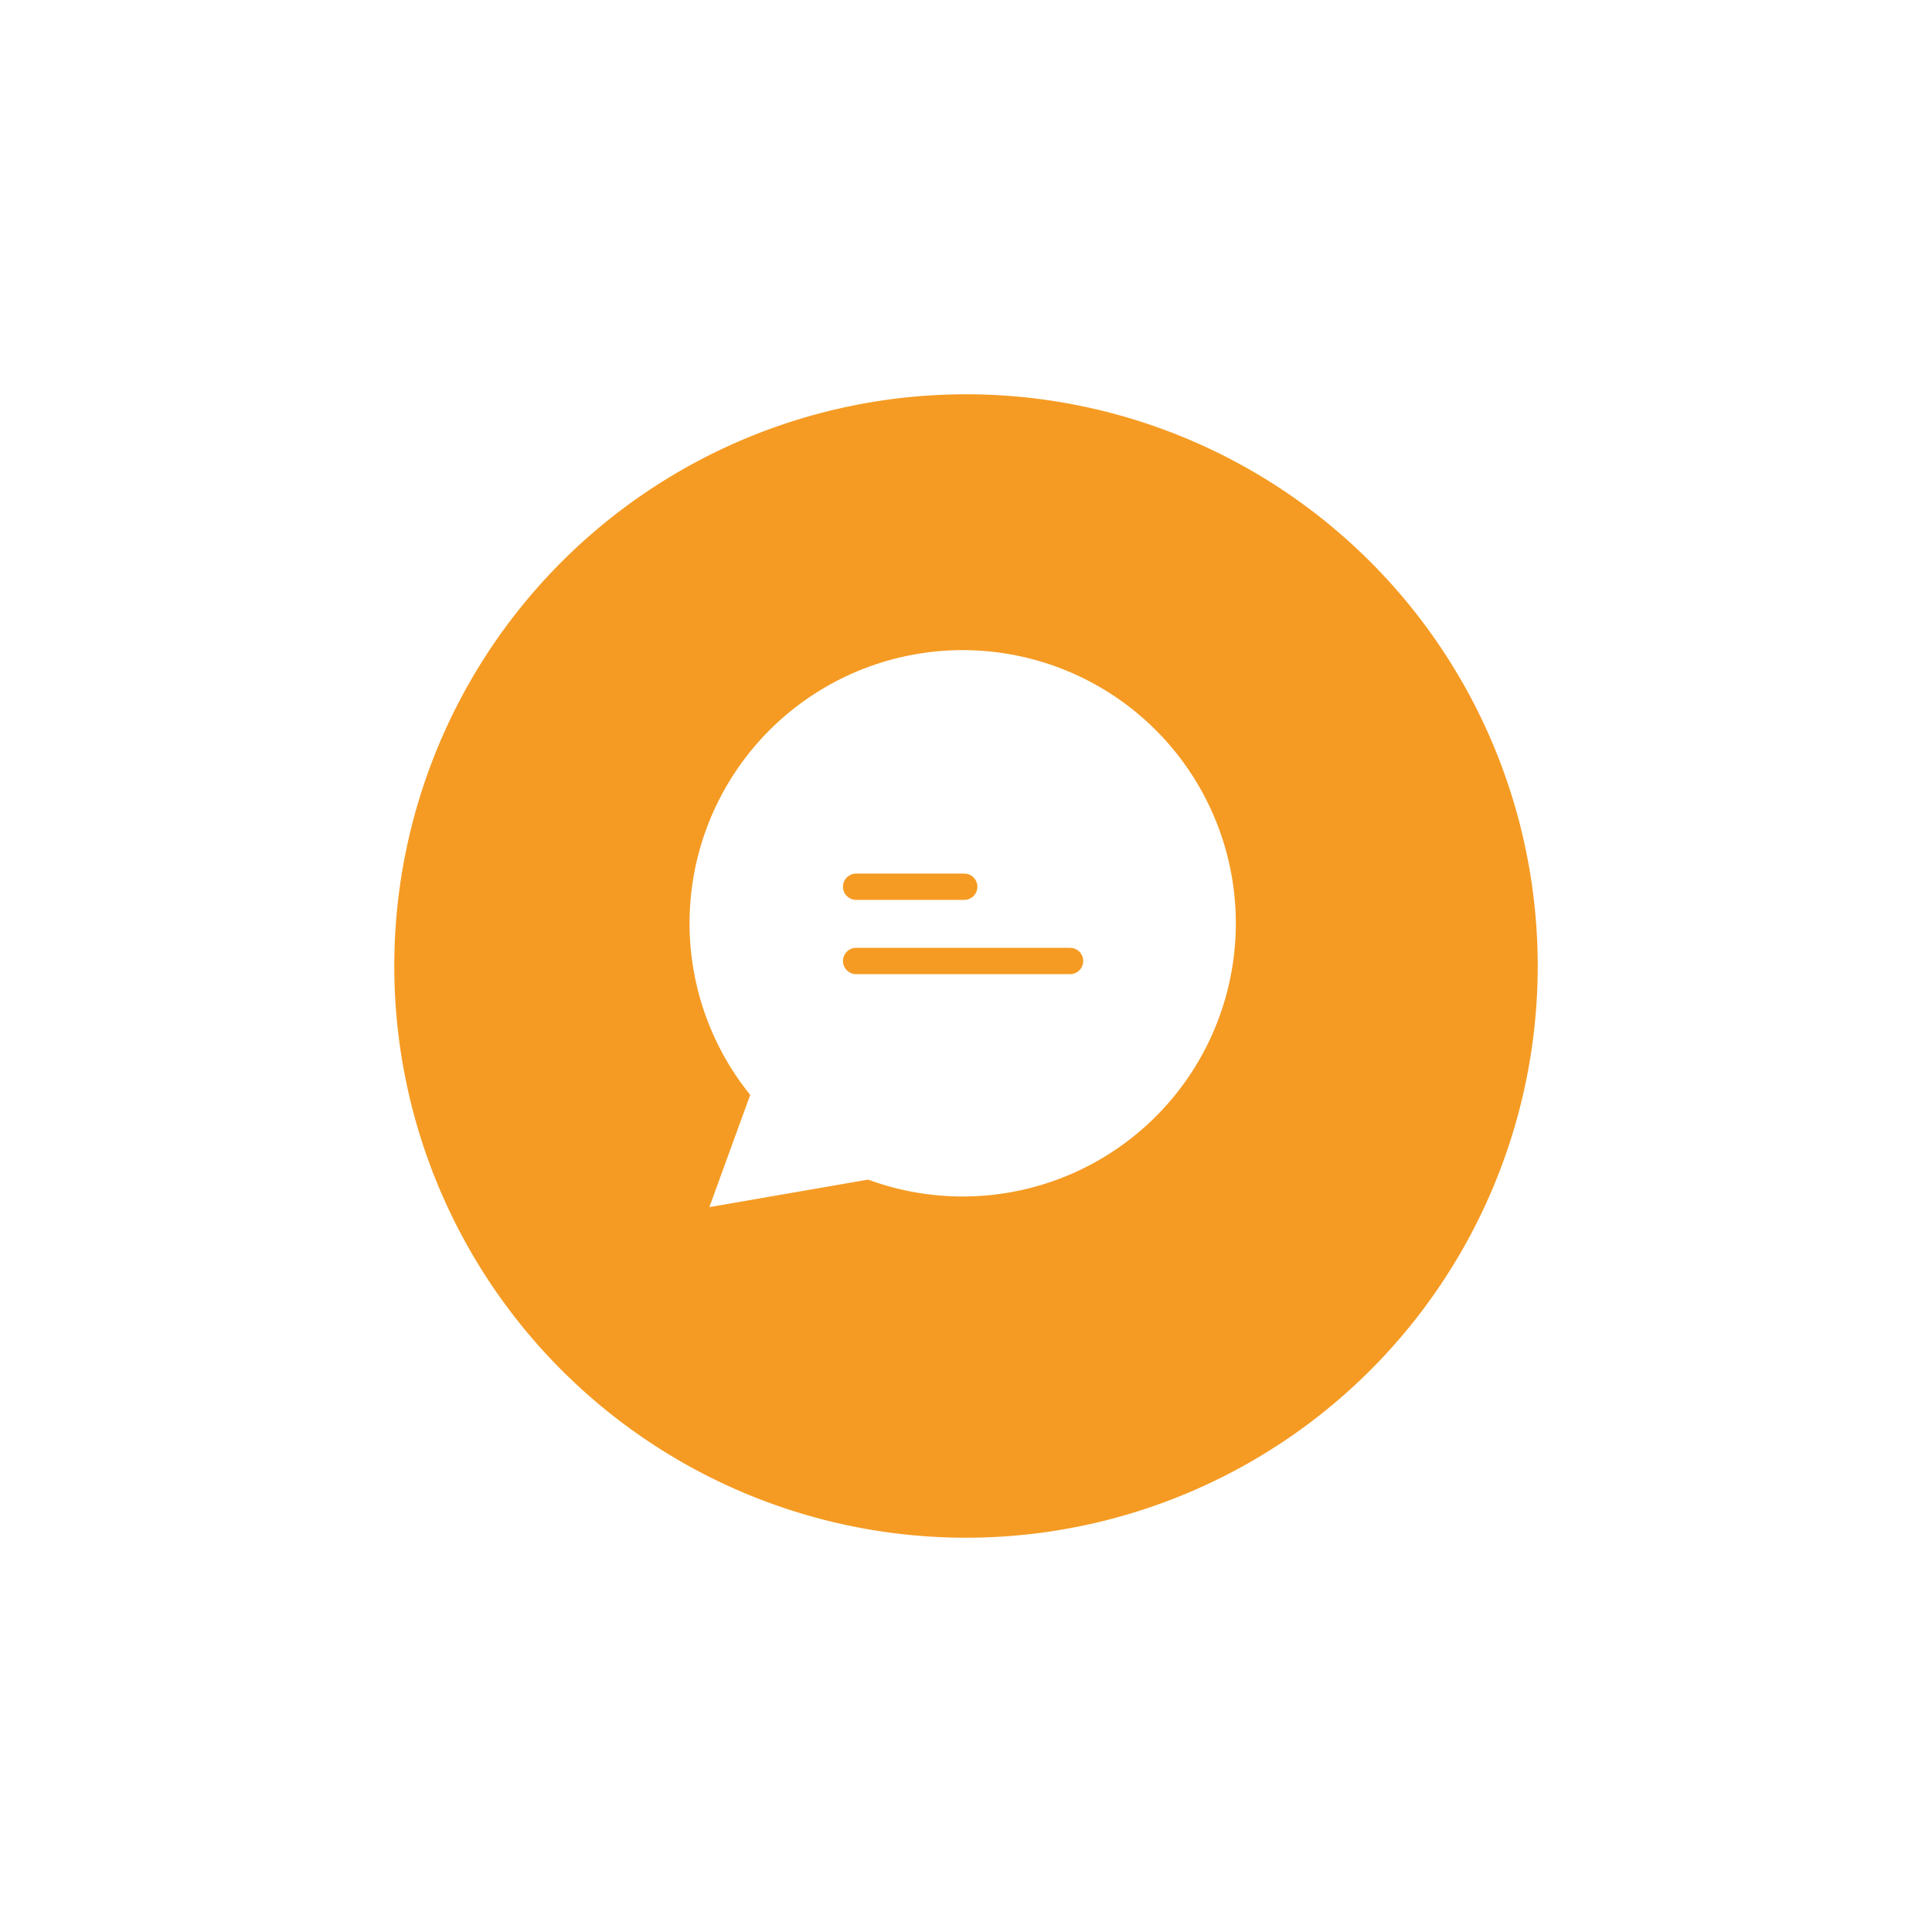
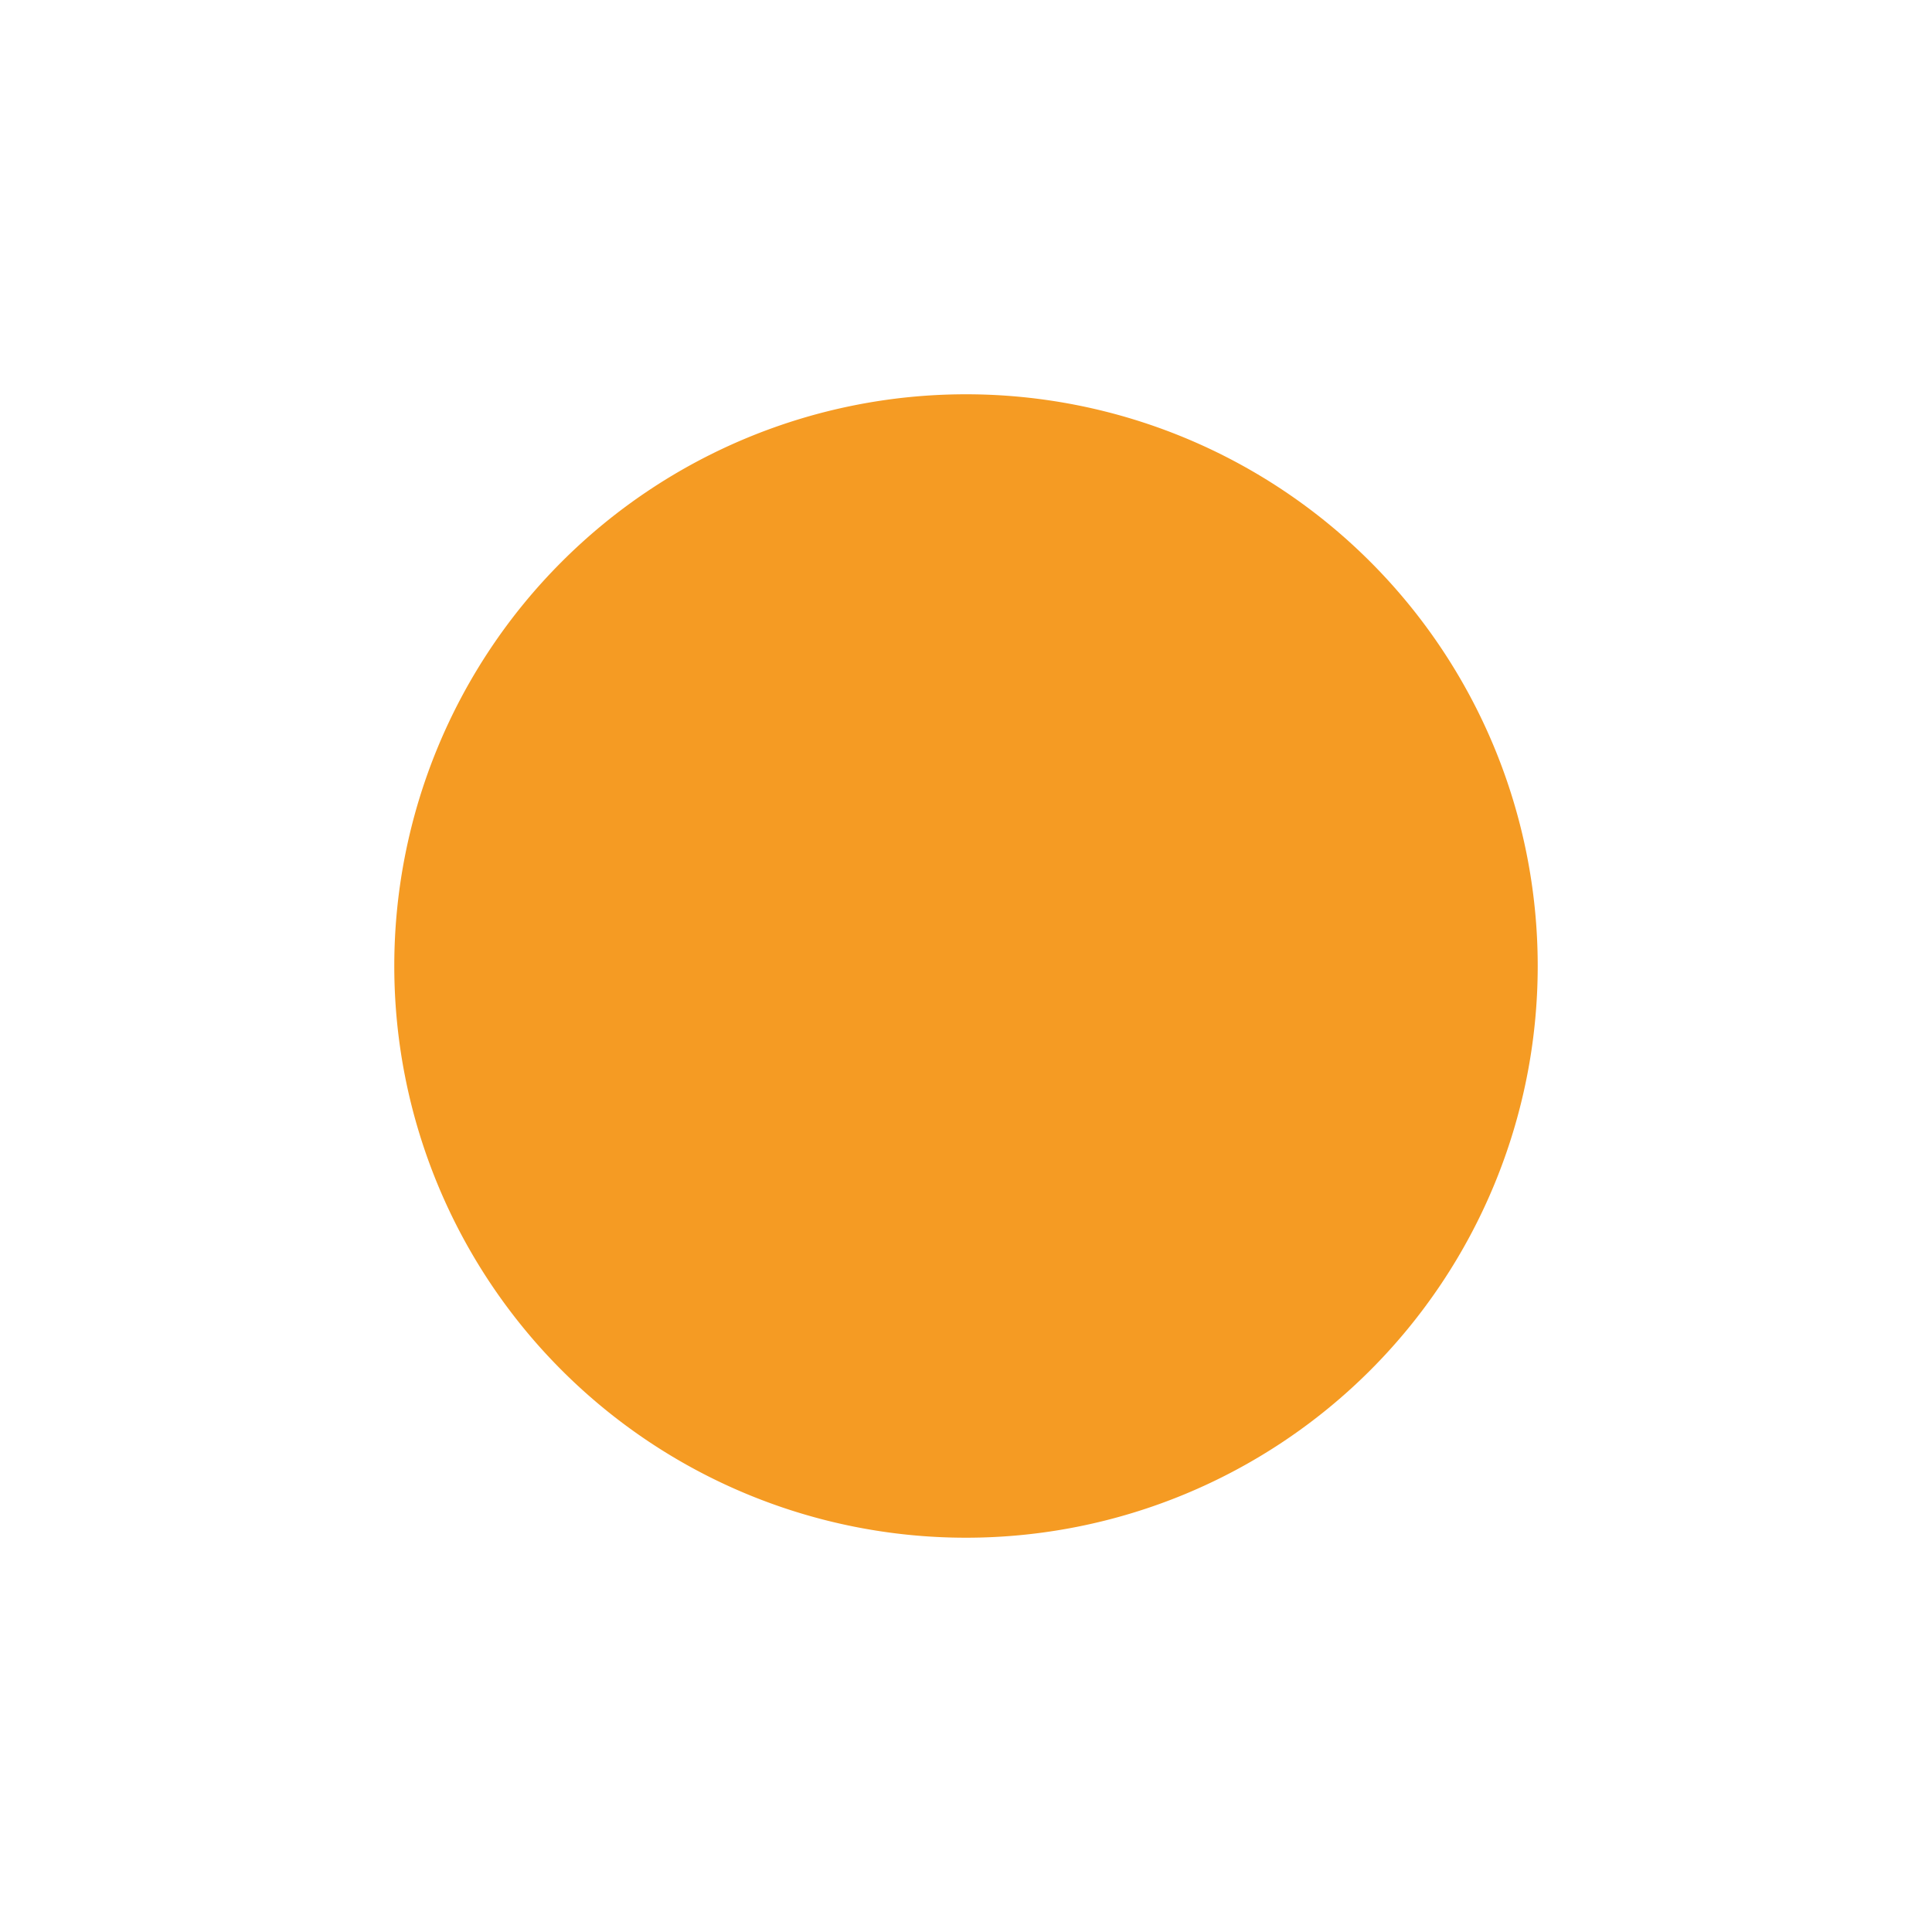
<svg xmlns="http://www.w3.org/2000/svg" width="147" height="147" viewBox="0 0 147 147">
  <defs>
    <filter id="Path_5345" x="0" y="0" width="147" height="147" filterUnits="userSpaceOnUse">
      <feOffset dy="3" input="SourceAlpha" />
      <feGaussianBlur stdDeviation="10" result="blur" />
      <feFlood flood-opacity="0.161" />
      <feComposite operator="in" in2="blur" />
      <feComposite in="SourceGraphic" />
    </filter>
    <clipPath id="clip-path">
-       <rect id="Rectangle_1373" data-name="Rectangle 1373" width="46.5" height="47.311" fill="#fff" />
-     </clipPath>
+       </clipPath>
  </defs>
  <g id="Group_5771" data-name="Group 5771" transform="translate(-1764 -890)">
    <g transform="matrix(1, 0, 0, 1, 1764, 890)" filter="url(#Path_5345)">
-       <path id="Path_5345-2" data-name="Path 5345" d="M43.5,0A43.5,43.5,0,1,1,0,43.5,43.5,43.5,0,0,1,43.5,0Z" transform="translate(30 27)" fill="#f59b23" />
+       <path id="Path_5345-2" data-name="Path 5345" d="M43.5,0A43.5,43.5,0,1,1,0,43.5,43.5,43.5,0,0,1,43.5,0" transform="translate(30 27)" fill="#f59b23" />
    </g>
    <g id="Group_5770" data-name="Group 5770" transform="translate(1816 939)">
      <g id="Group_5769" data-name="Group 5769" transform="translate(-2 -2)" clip-path="url(#clip-path)">
        <path id="Path_5343" data-name="Path 5343" d="M21.283.5A20.782,20.782,0,0,0,5.114,34.34L2.007,42.878l12.079-2.092A20.785,20.785,0,1,0,21.283.5Z" transform="translate(1.967 1.967)" fill="#fff" />
-         <path id="Path_5344" data-name="Path 5344" d="M0,0H8.228" transform="translate(15.138 20.469)" fill="none" stroke="#f59b23" stroke-linecap="round" stroke-width="2" />
        <line id="Line_30" data-name="Line 30" x2="16.283" transform="translate(15.138 26.118)" fill="none" stroke="#f59b23" stroke-linecap="round" stroke-miterlimit="10" stroke-width="2" />
      </g>
    </g>
  </g>
</svg>